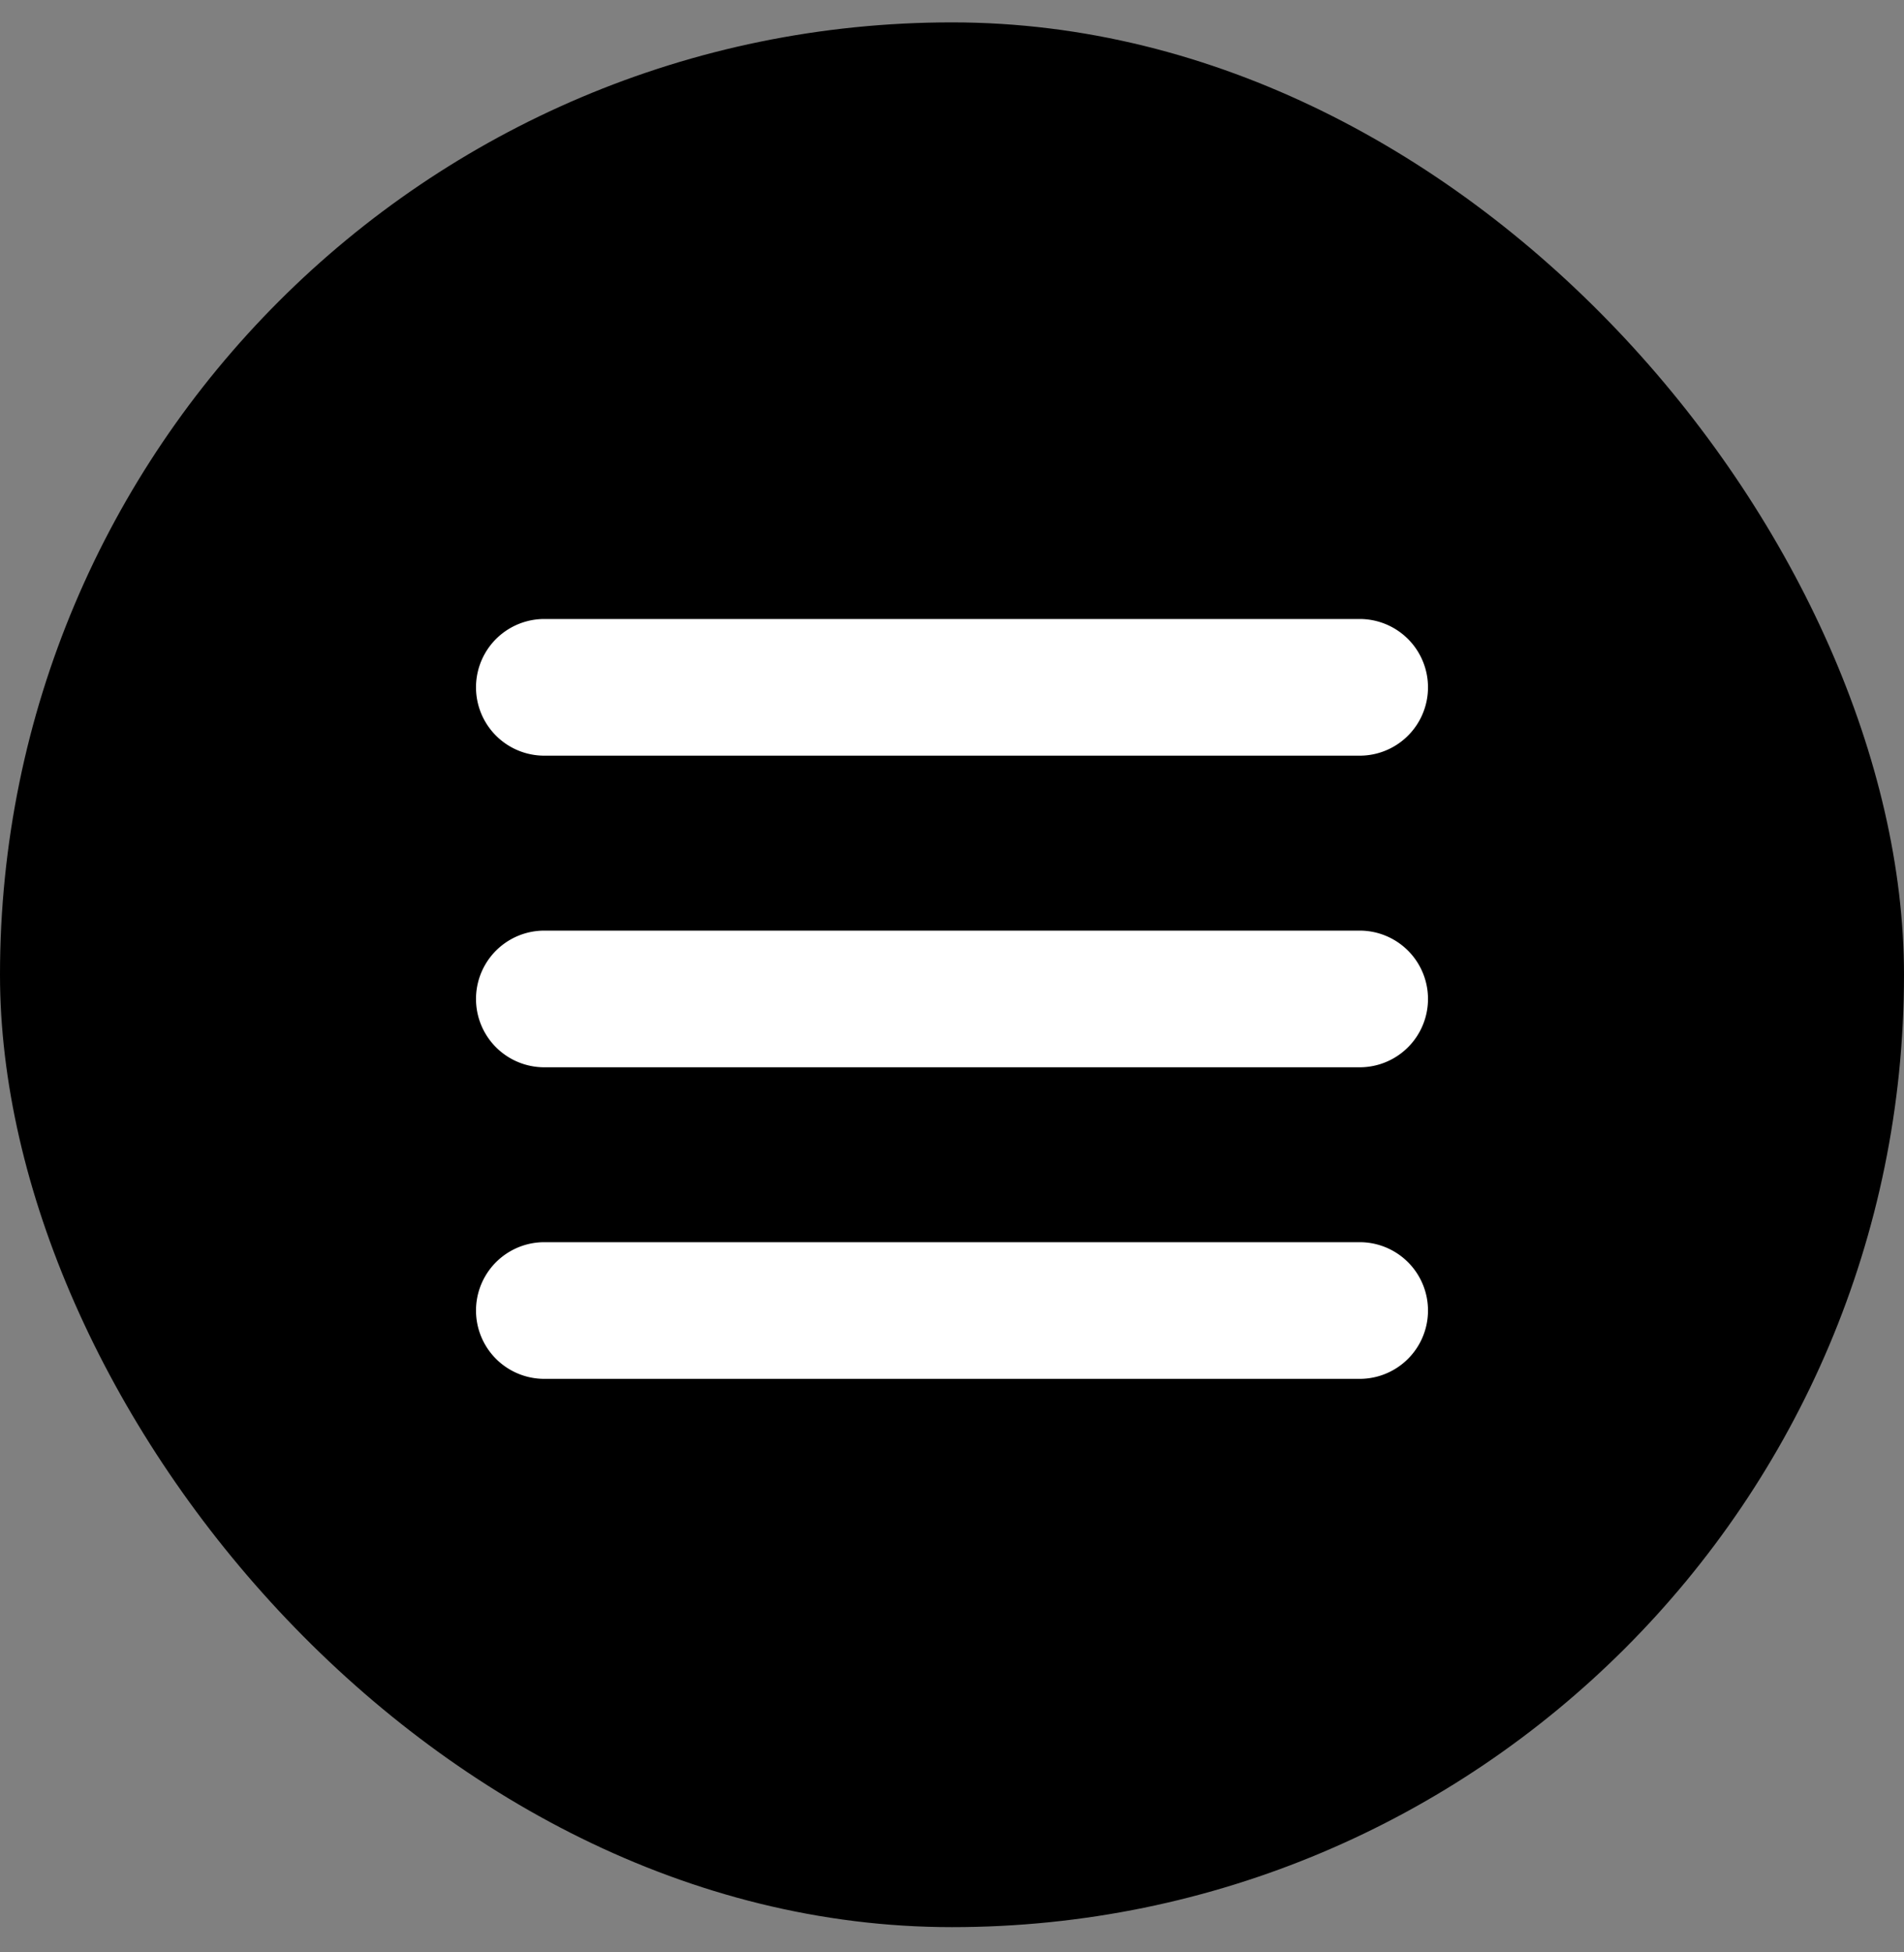
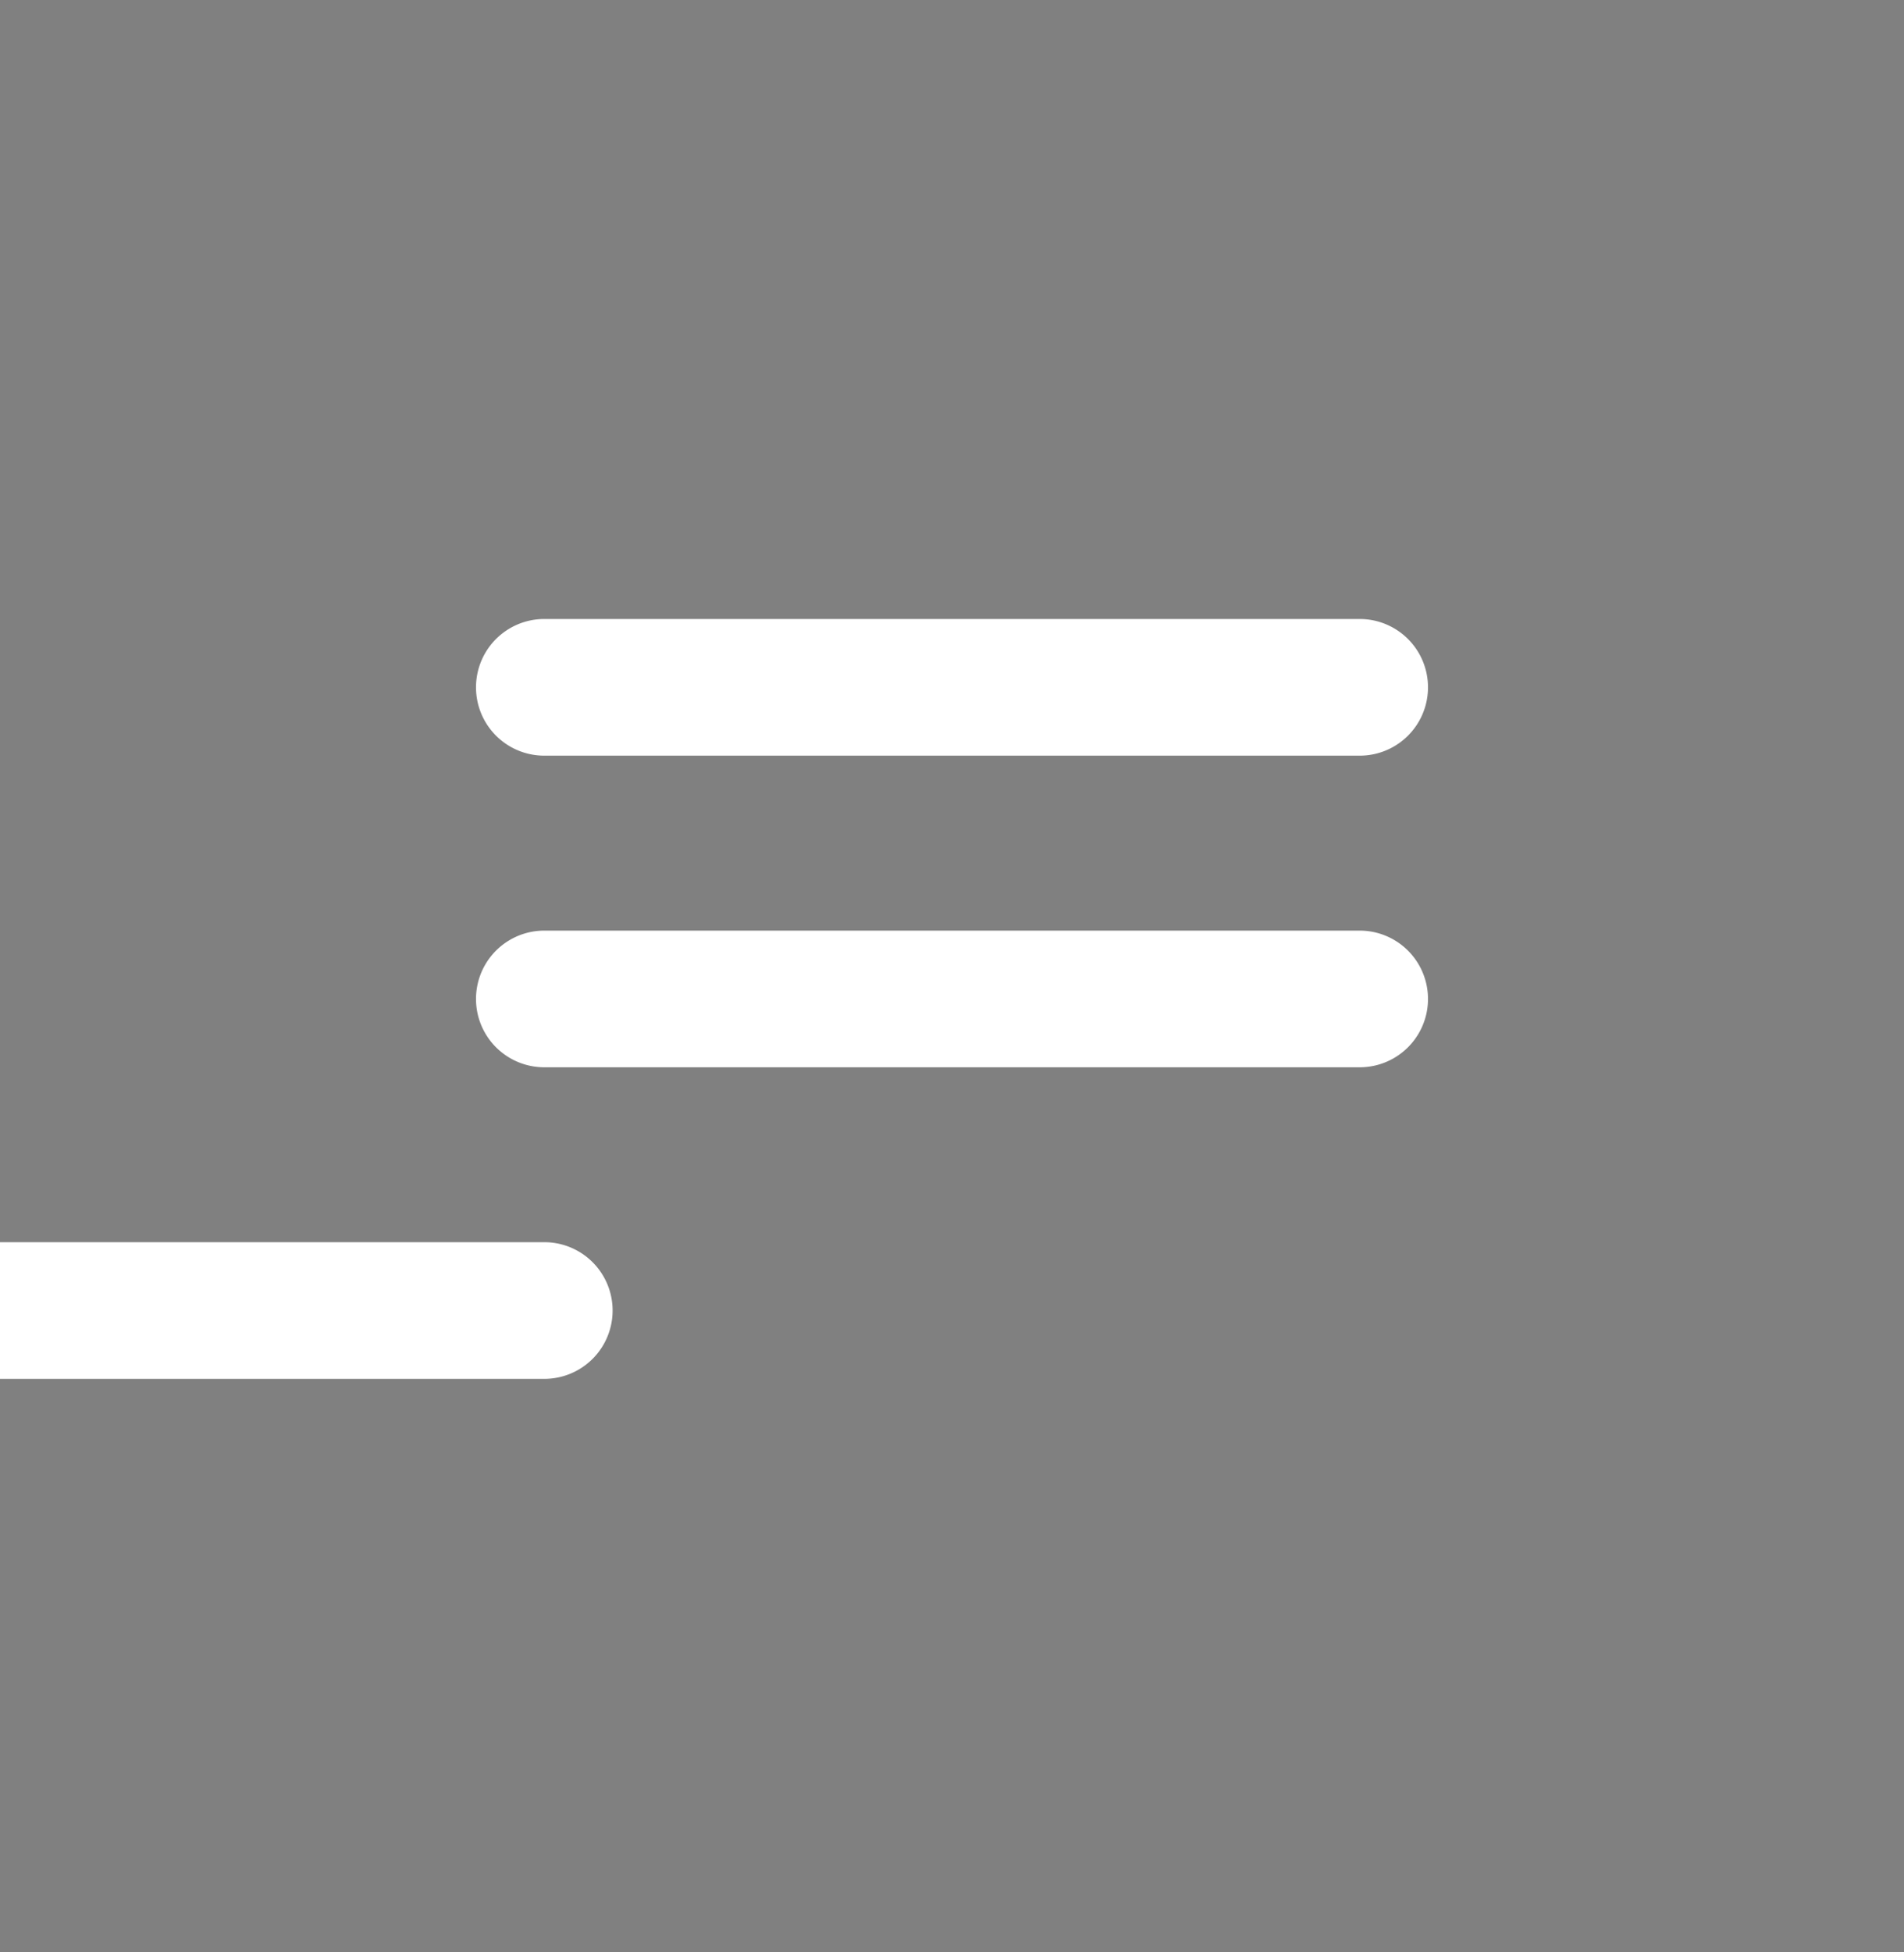
<svg xmlns="http://www.w3.org/2000/svg" width="40" height="41" viewBox="0 0 40 41">
  <rect x="0" y="0" width="40" height="41" fill="#808080" stroke="none" />
  <g transform="translate(0 .47)" fill="none" fill-rule="evenodd">
-     <rect fill="#000" width="40" height="40" rx="20" />
-     <path d="M11.435 19.073h17.13a1.435 1.435 0 0 1 0 2.87h-17.13a1.435 1.435 0 1 1 0-2.87zm0-6.544h17.13a1.435 1.435 0 0 1 0 2.87h-17.13a1.435 1.435 0 0 1 0-2.87zm0 13.087h17.13a1.435 1.435 0 0 1 0 2.87h-17.13a1.435 1.435 0 0 1 0-2.87z" fill="#FFF" fill-rule="nonzero" />
+     <path d="M11.435 19.073h17.13a1.435 1.435 0 0 1 0 2.87h-17.13a1.435 1.435 0 1 1 0-2.87zm0-6.544h17.13a1.435 1.435 0 0 1 0 2.87h-17.13a1.435 1.435 0 0 1 0-2.87zm0 13.087a1.435 1.435 0 0 1 0 2.87h-17.13a1.435 1.435 0 0 1 0-2.87z" fill="#FFF" fill-rule="nonzero" />
  </g>
</svg>